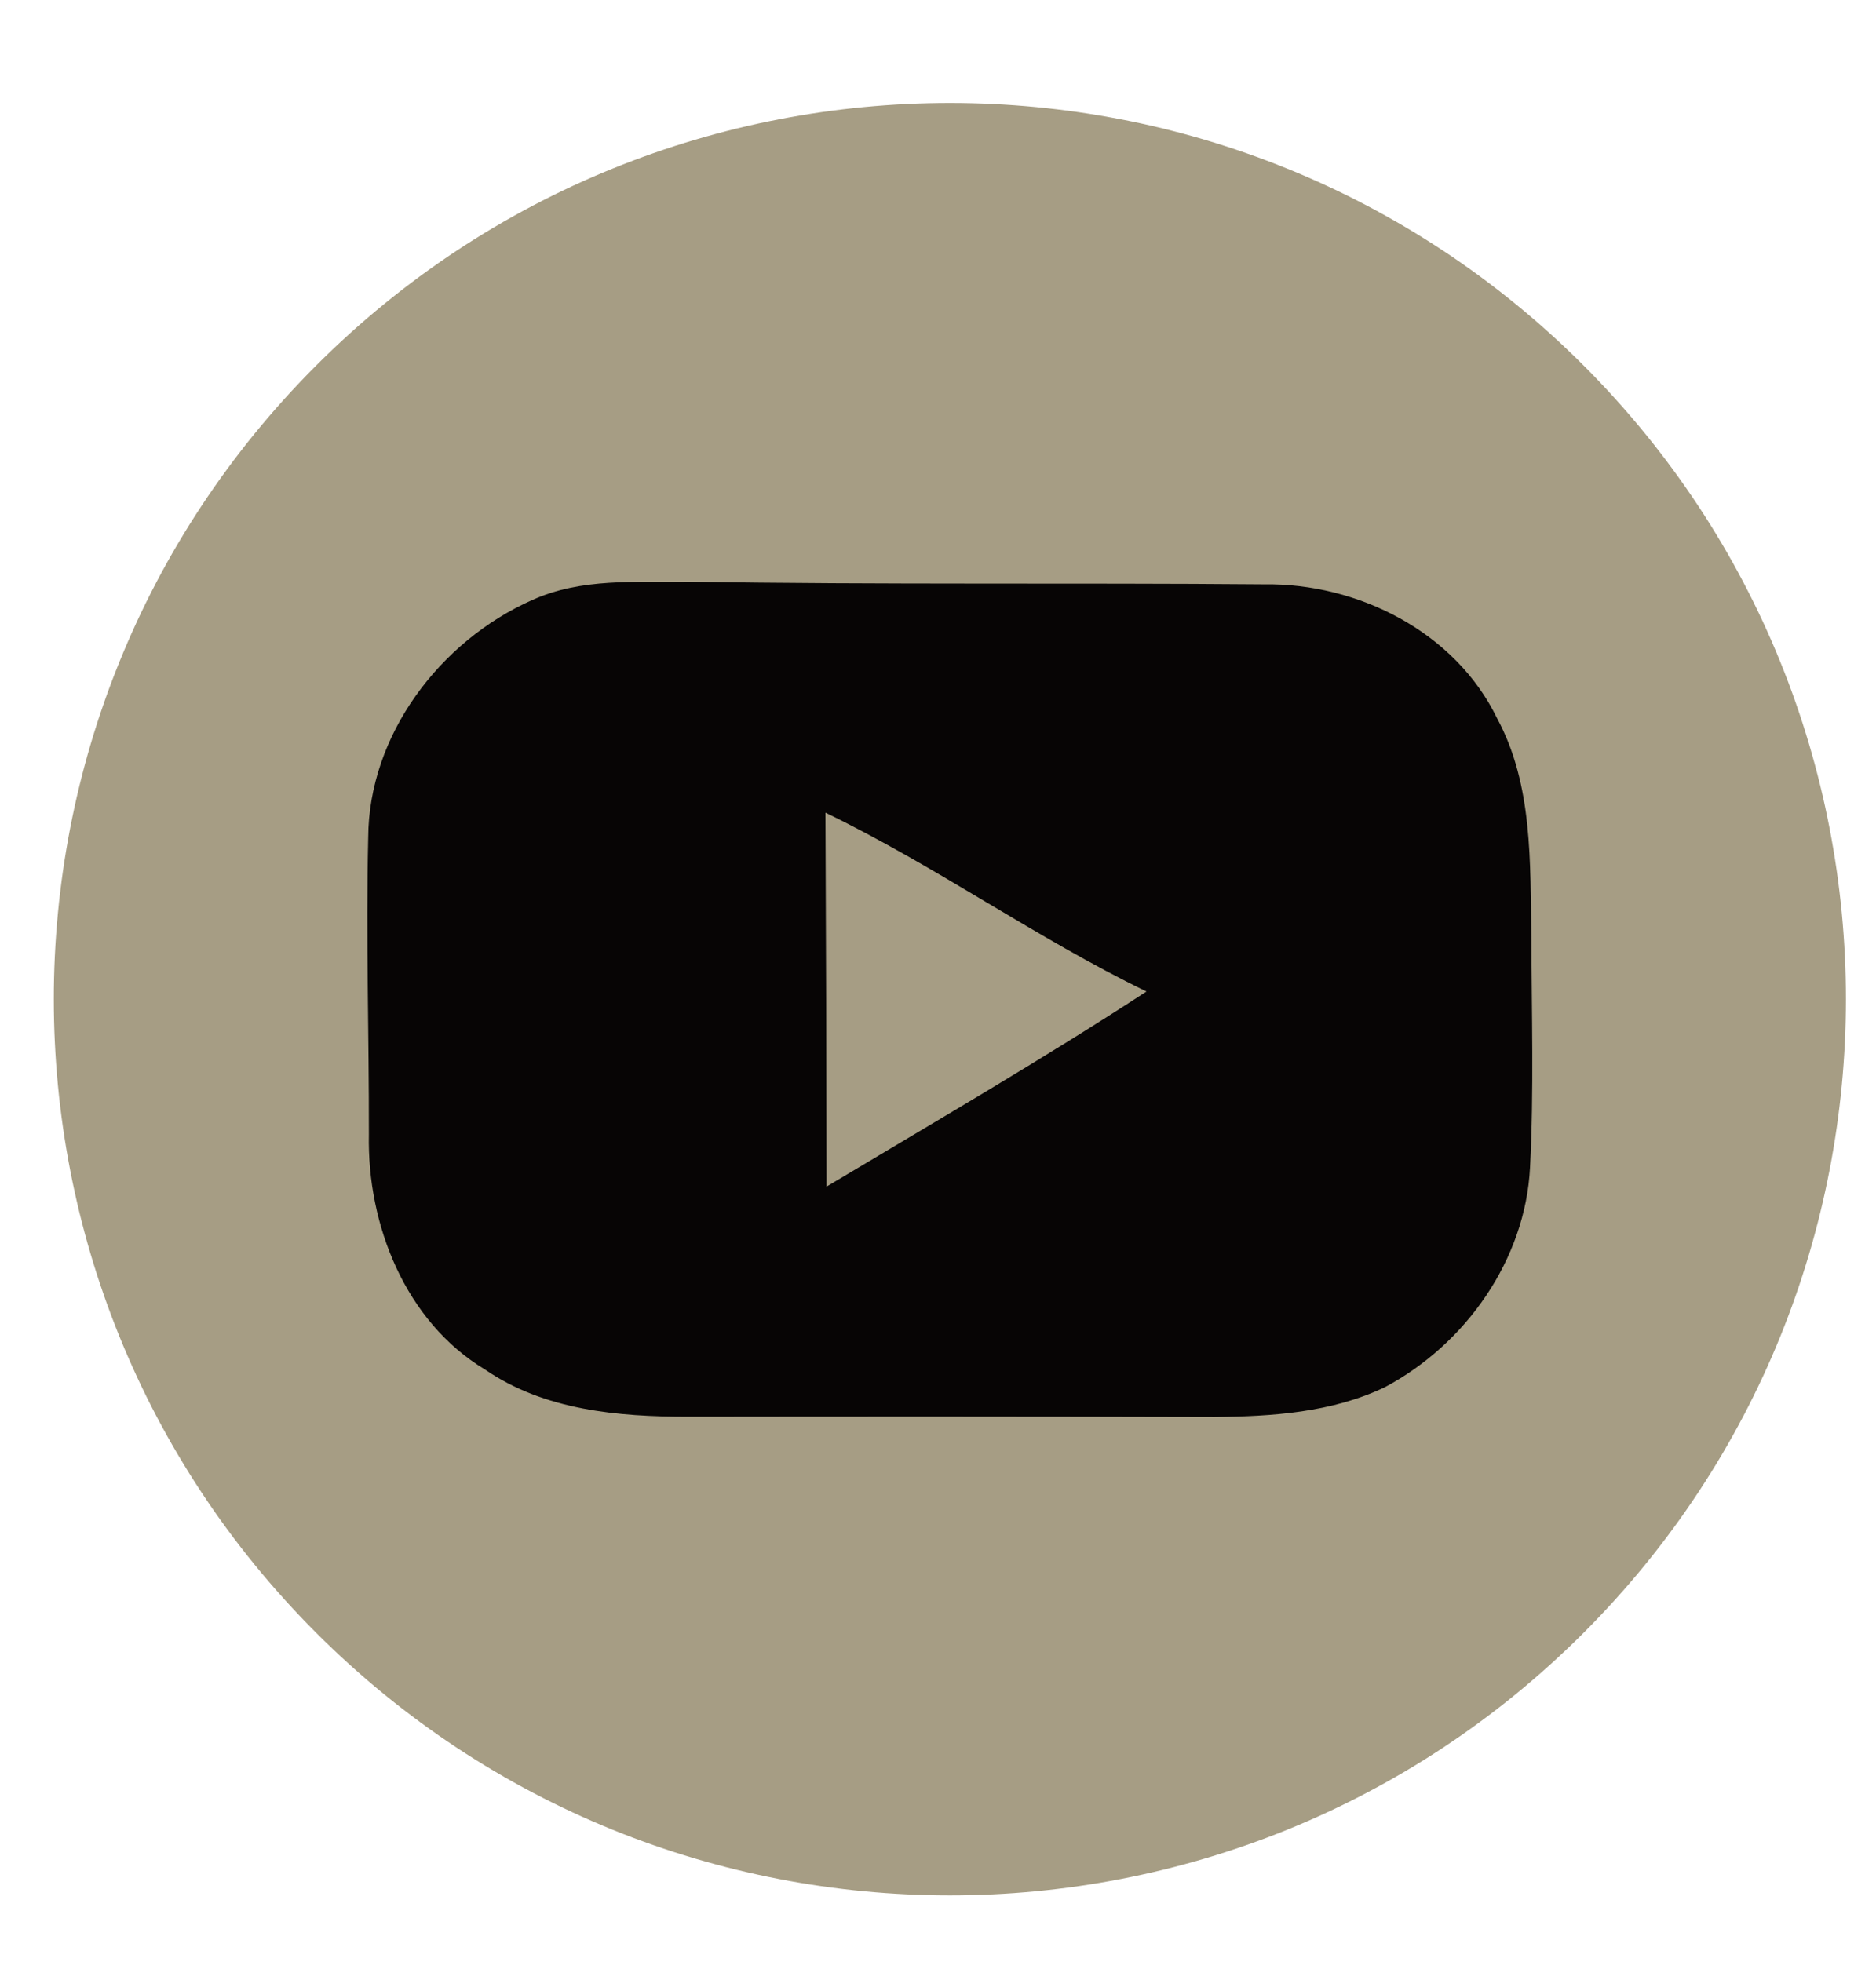
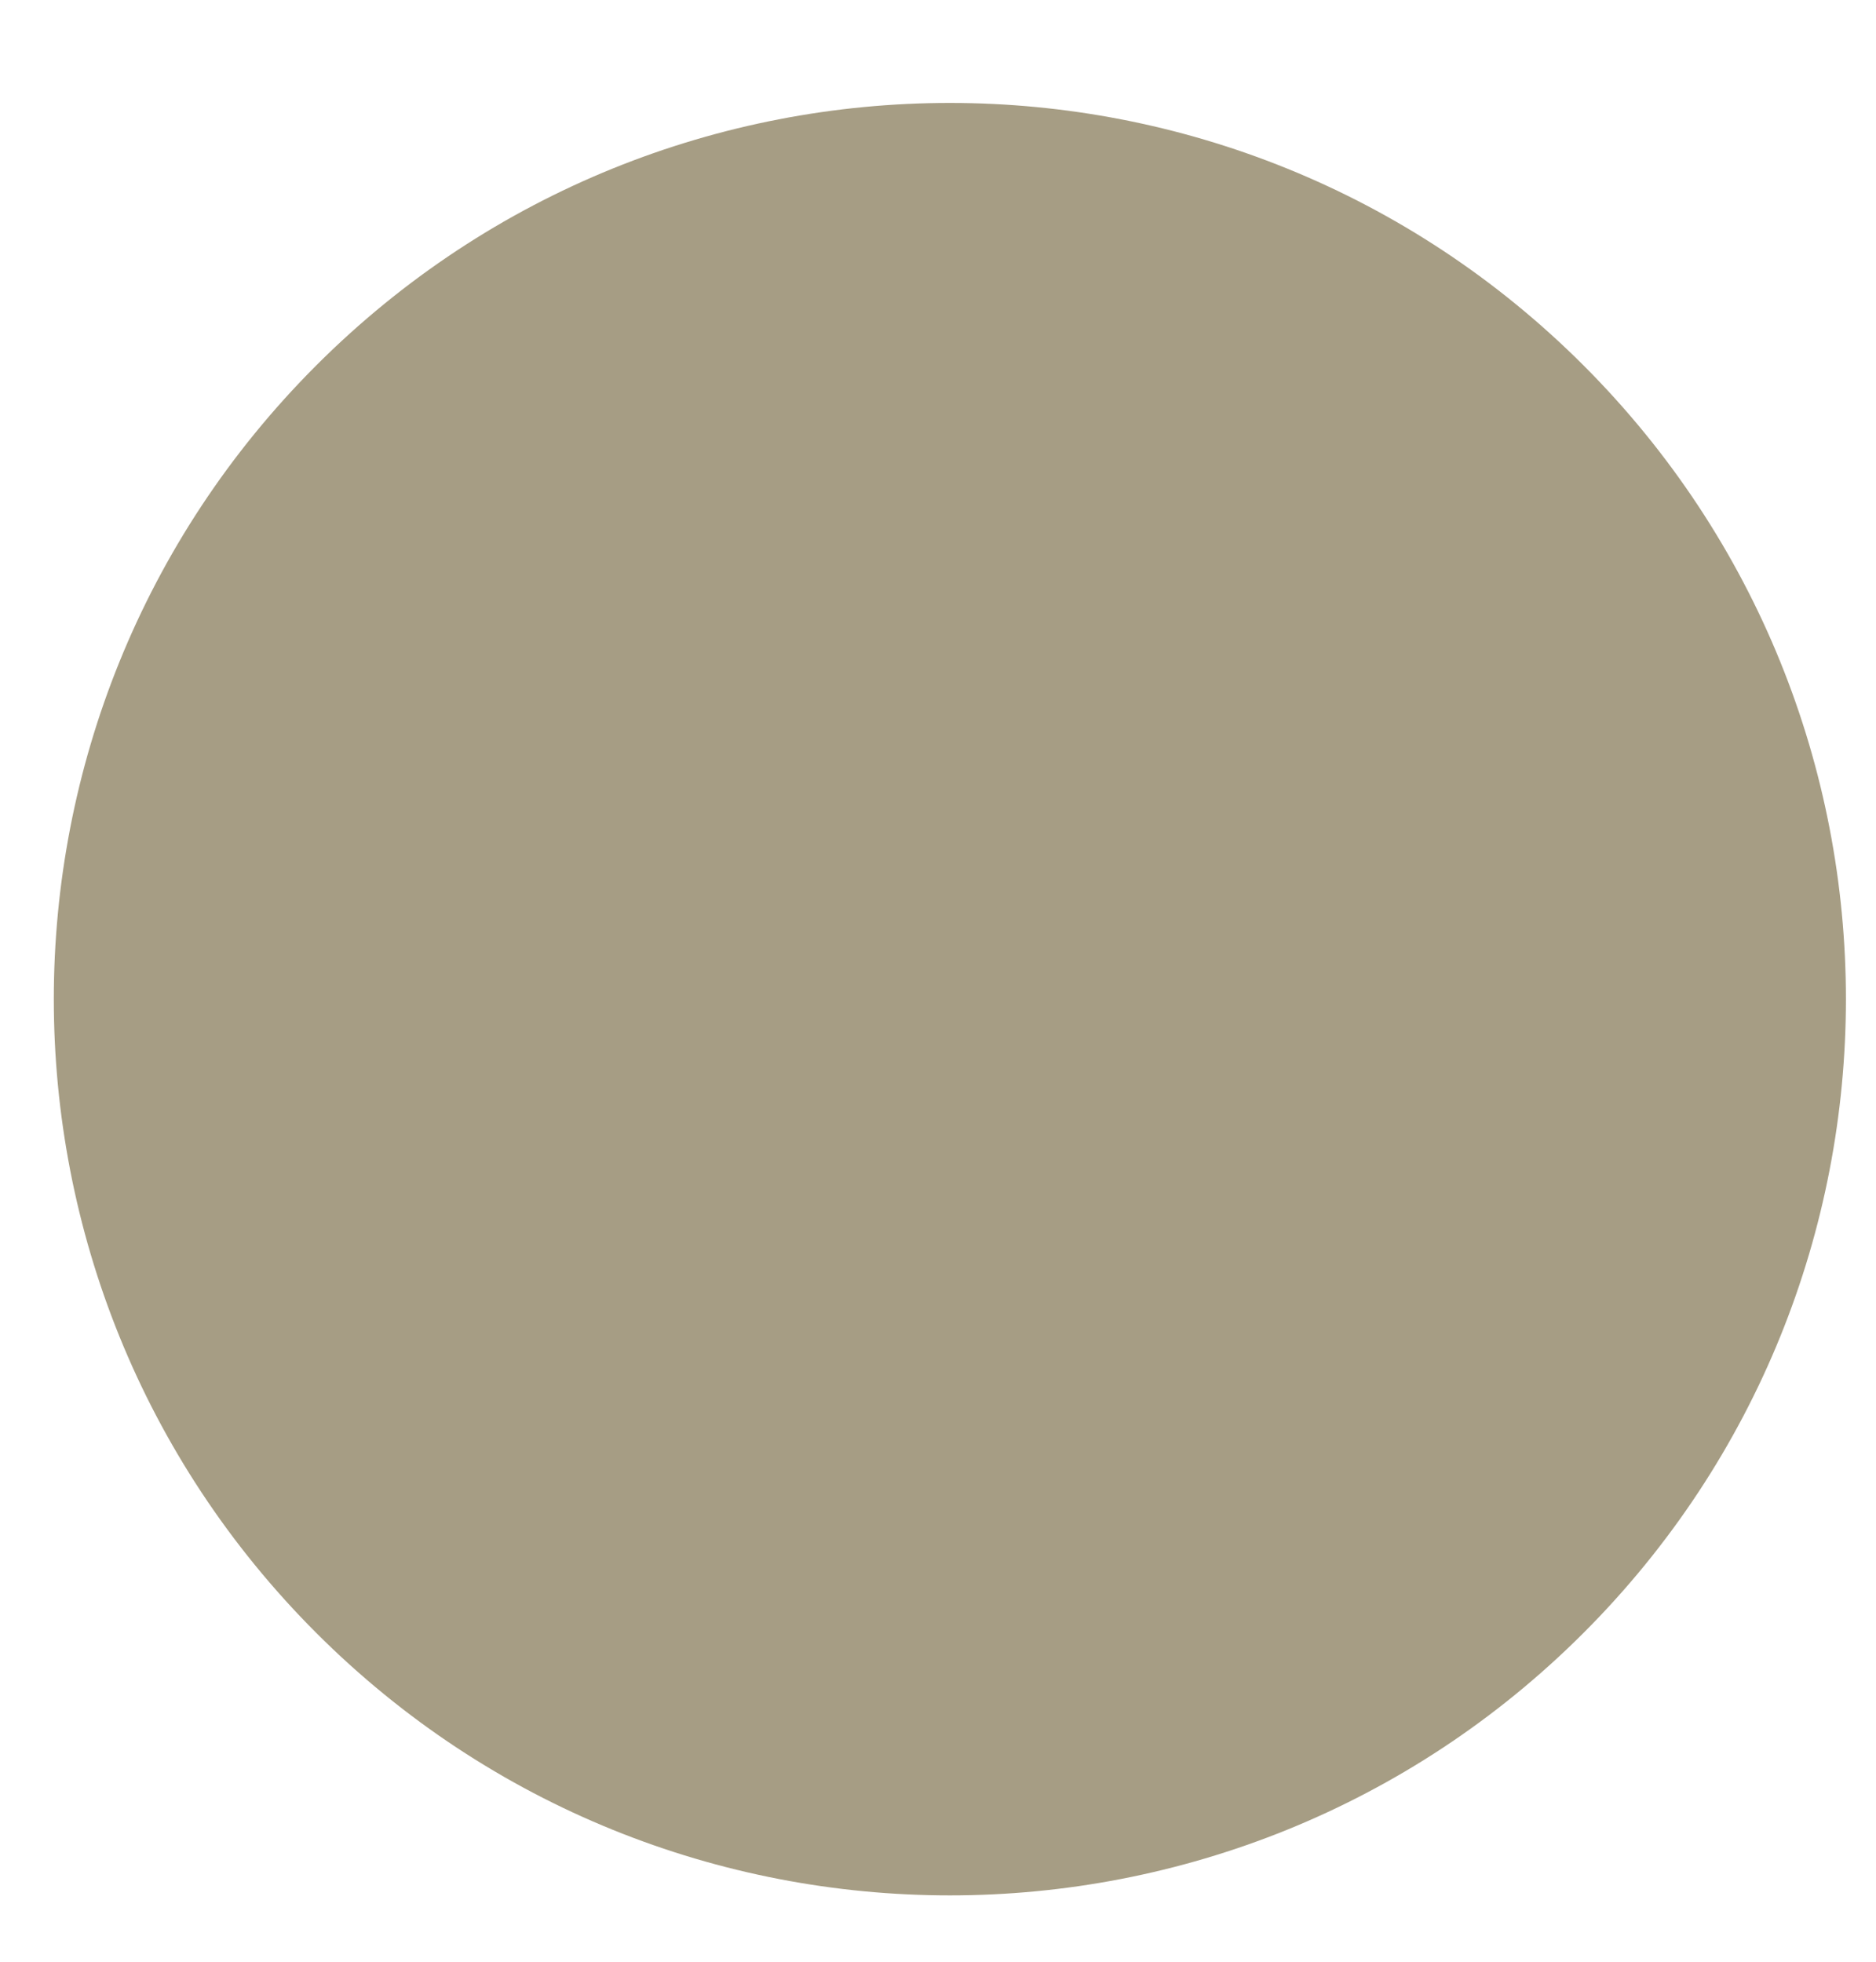
<svg xmlns="http://www.w3.org/2000/svg" width="22" height="23" viewBox="0 0 22 23" fill="none">
  <path d="M18.57 19.145C22.673 15.041 22.673 8.388 18.57 4.284C14.466 0.181 7.813 0.181 3.709 4.284C-0.395 8.388 -0.395 15.041 3.709 19.145C7.813 23.248 14.466 23.248 18.57 19.145Z" fill="#A69D84" />
-   <path d="M6.24 7.036C6.815 6.773 7.462 6.83 8.074 6.82C10.325 6.857 12.575 6.832 14.824 6.851C15.924 6.835 17.065 7.409 17.556 8.421C17.98 9.204 17.942 10.118 17.959 10.982C17.961 11.882 17.989 12.786 17.943 13.686C17.889 14.769 17.188 15.759 16.244 16.262C15.623 16.561 14.916 16.607 14.24 16.613C12.184 16.607 10.128 16.607 8.07 16.61C7.251 16.61 6.384 16.535 5.688 16.057C4.754 15.495 4.304 14.36 4.326 13.3C4.328 12.14 4.291 10.98 4.318 9.82C4.324 8.616 5.16 7.516 6.239 7.036L6.24 7.036Z" fill="#070505" />
  <path d="M9.68 9.528C10.977 10.155 12.15 10.997 13.445 11.625C12.217 12.425 10.951 13.16 9.693 13.912C9.691 12.451 9.687 10.989 9.68 9.528Z" fill="#A69D84" />
</svg>